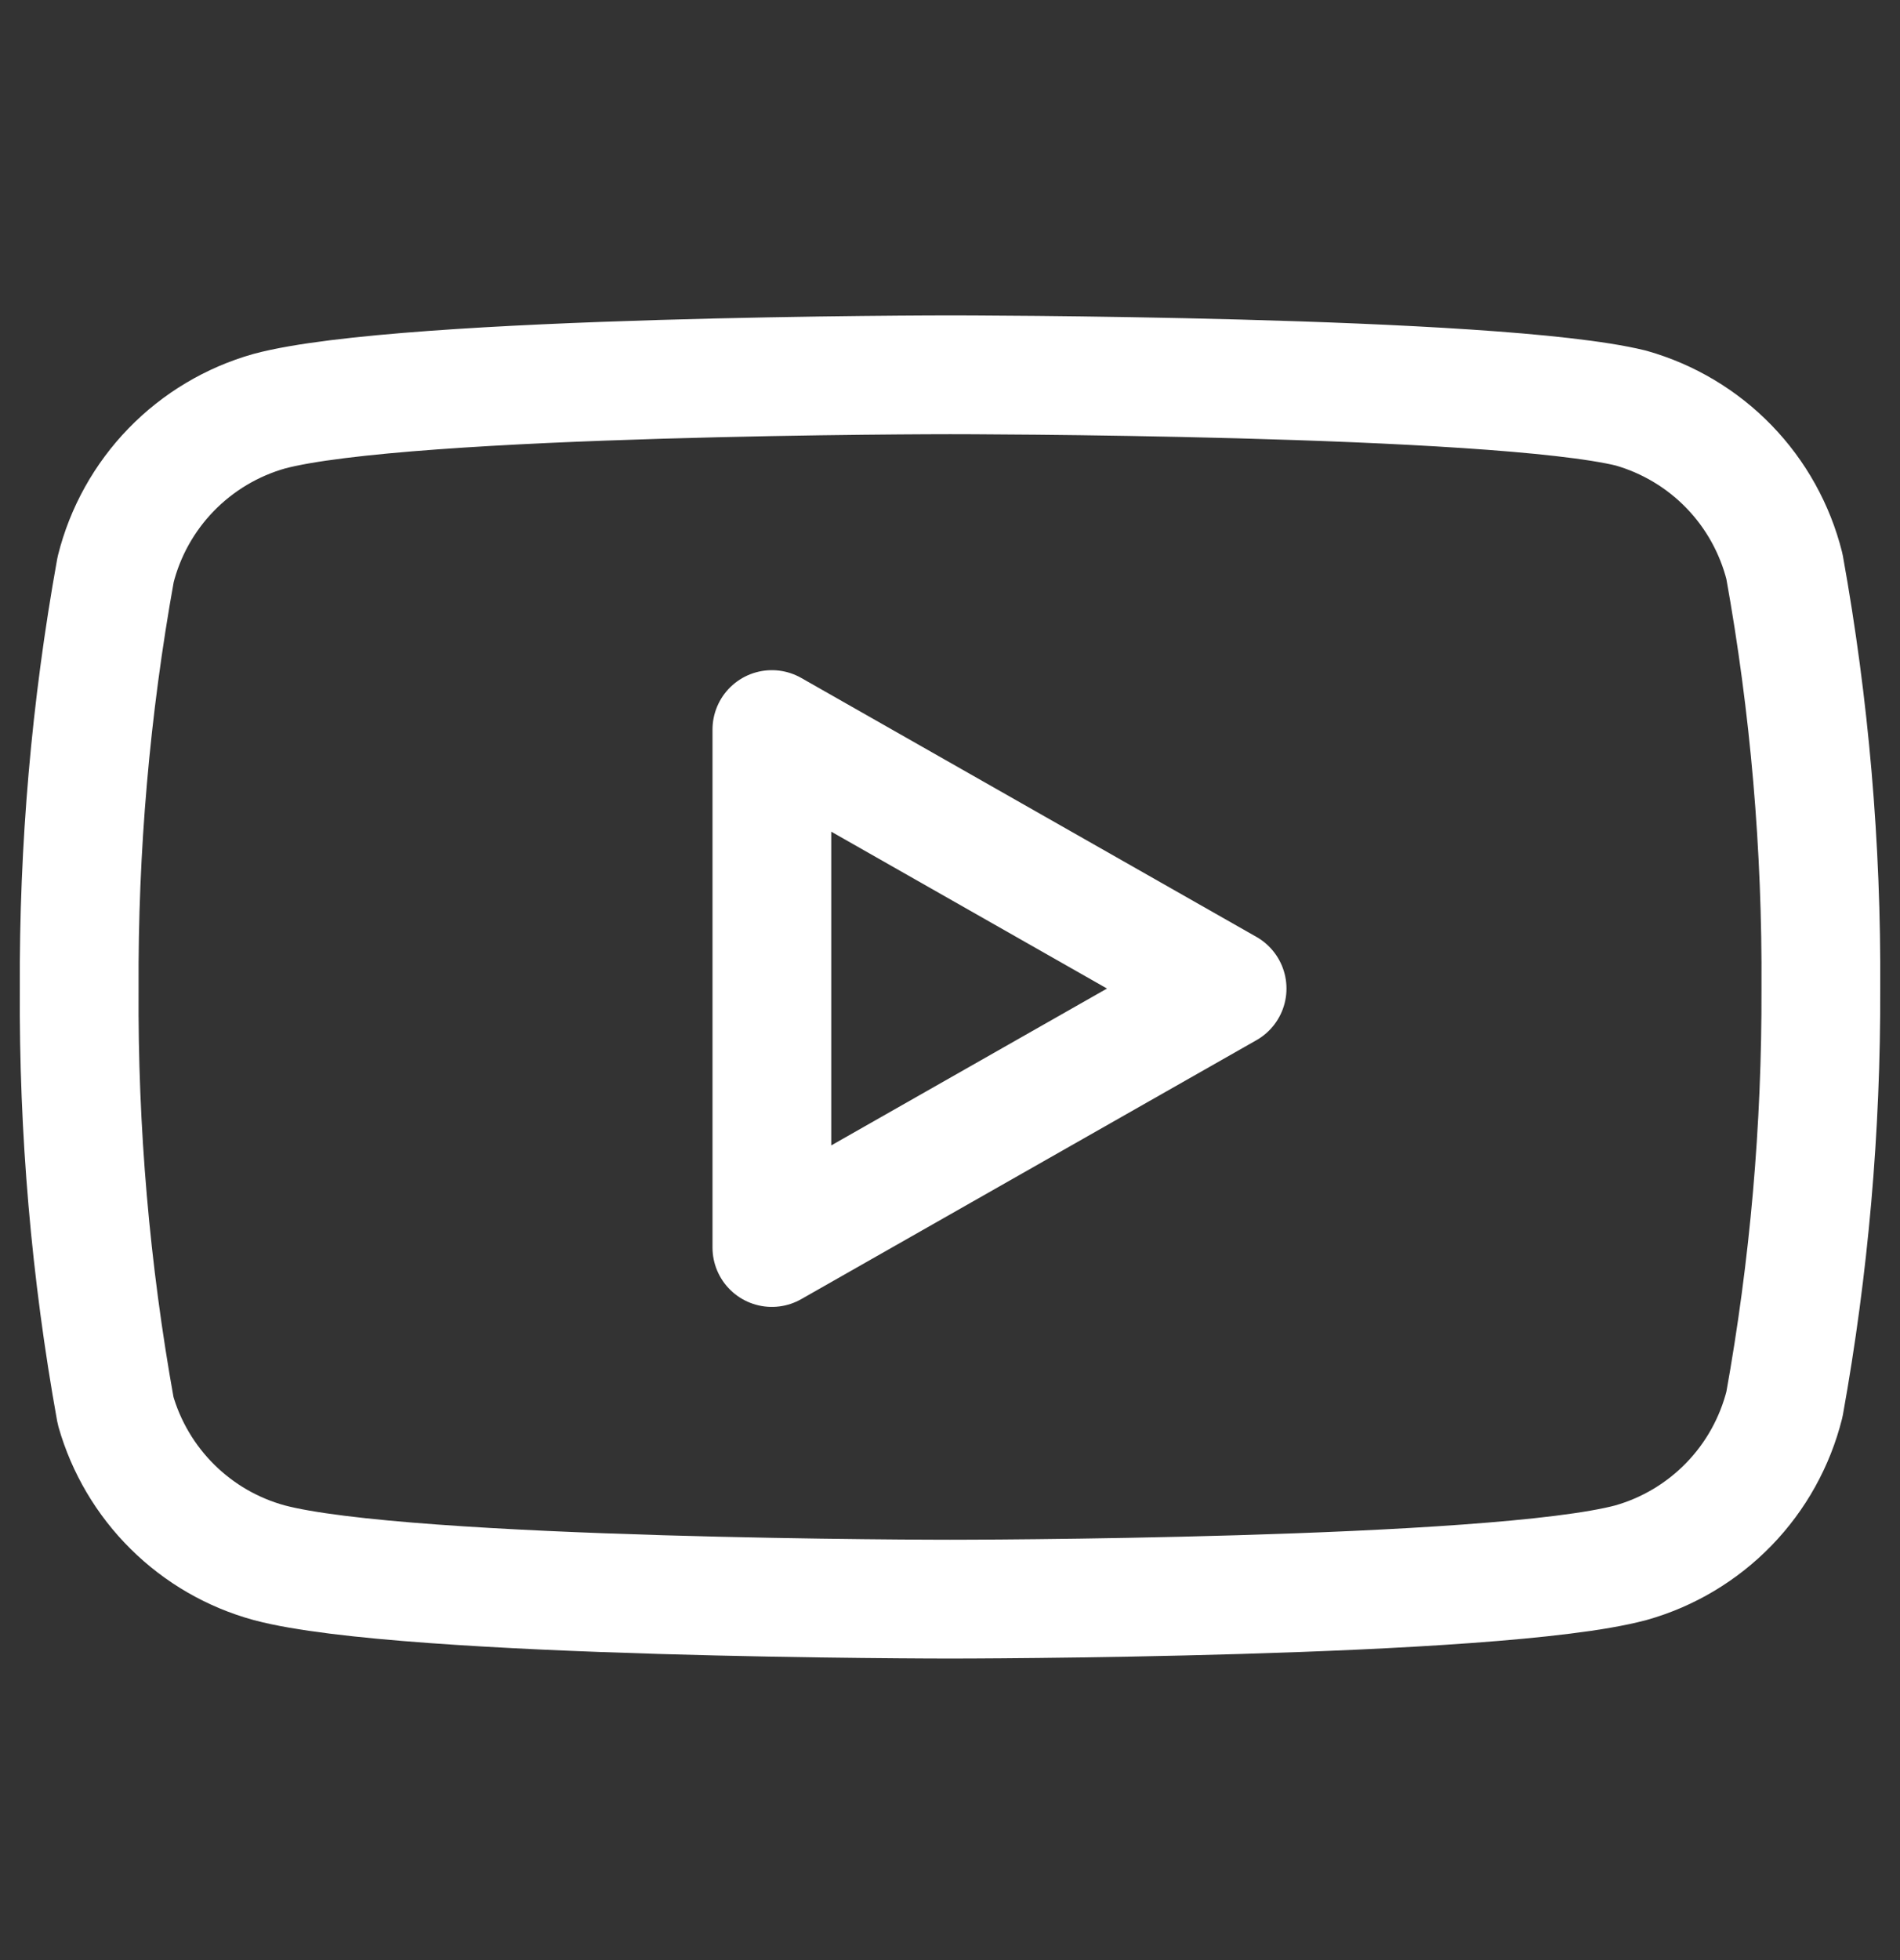
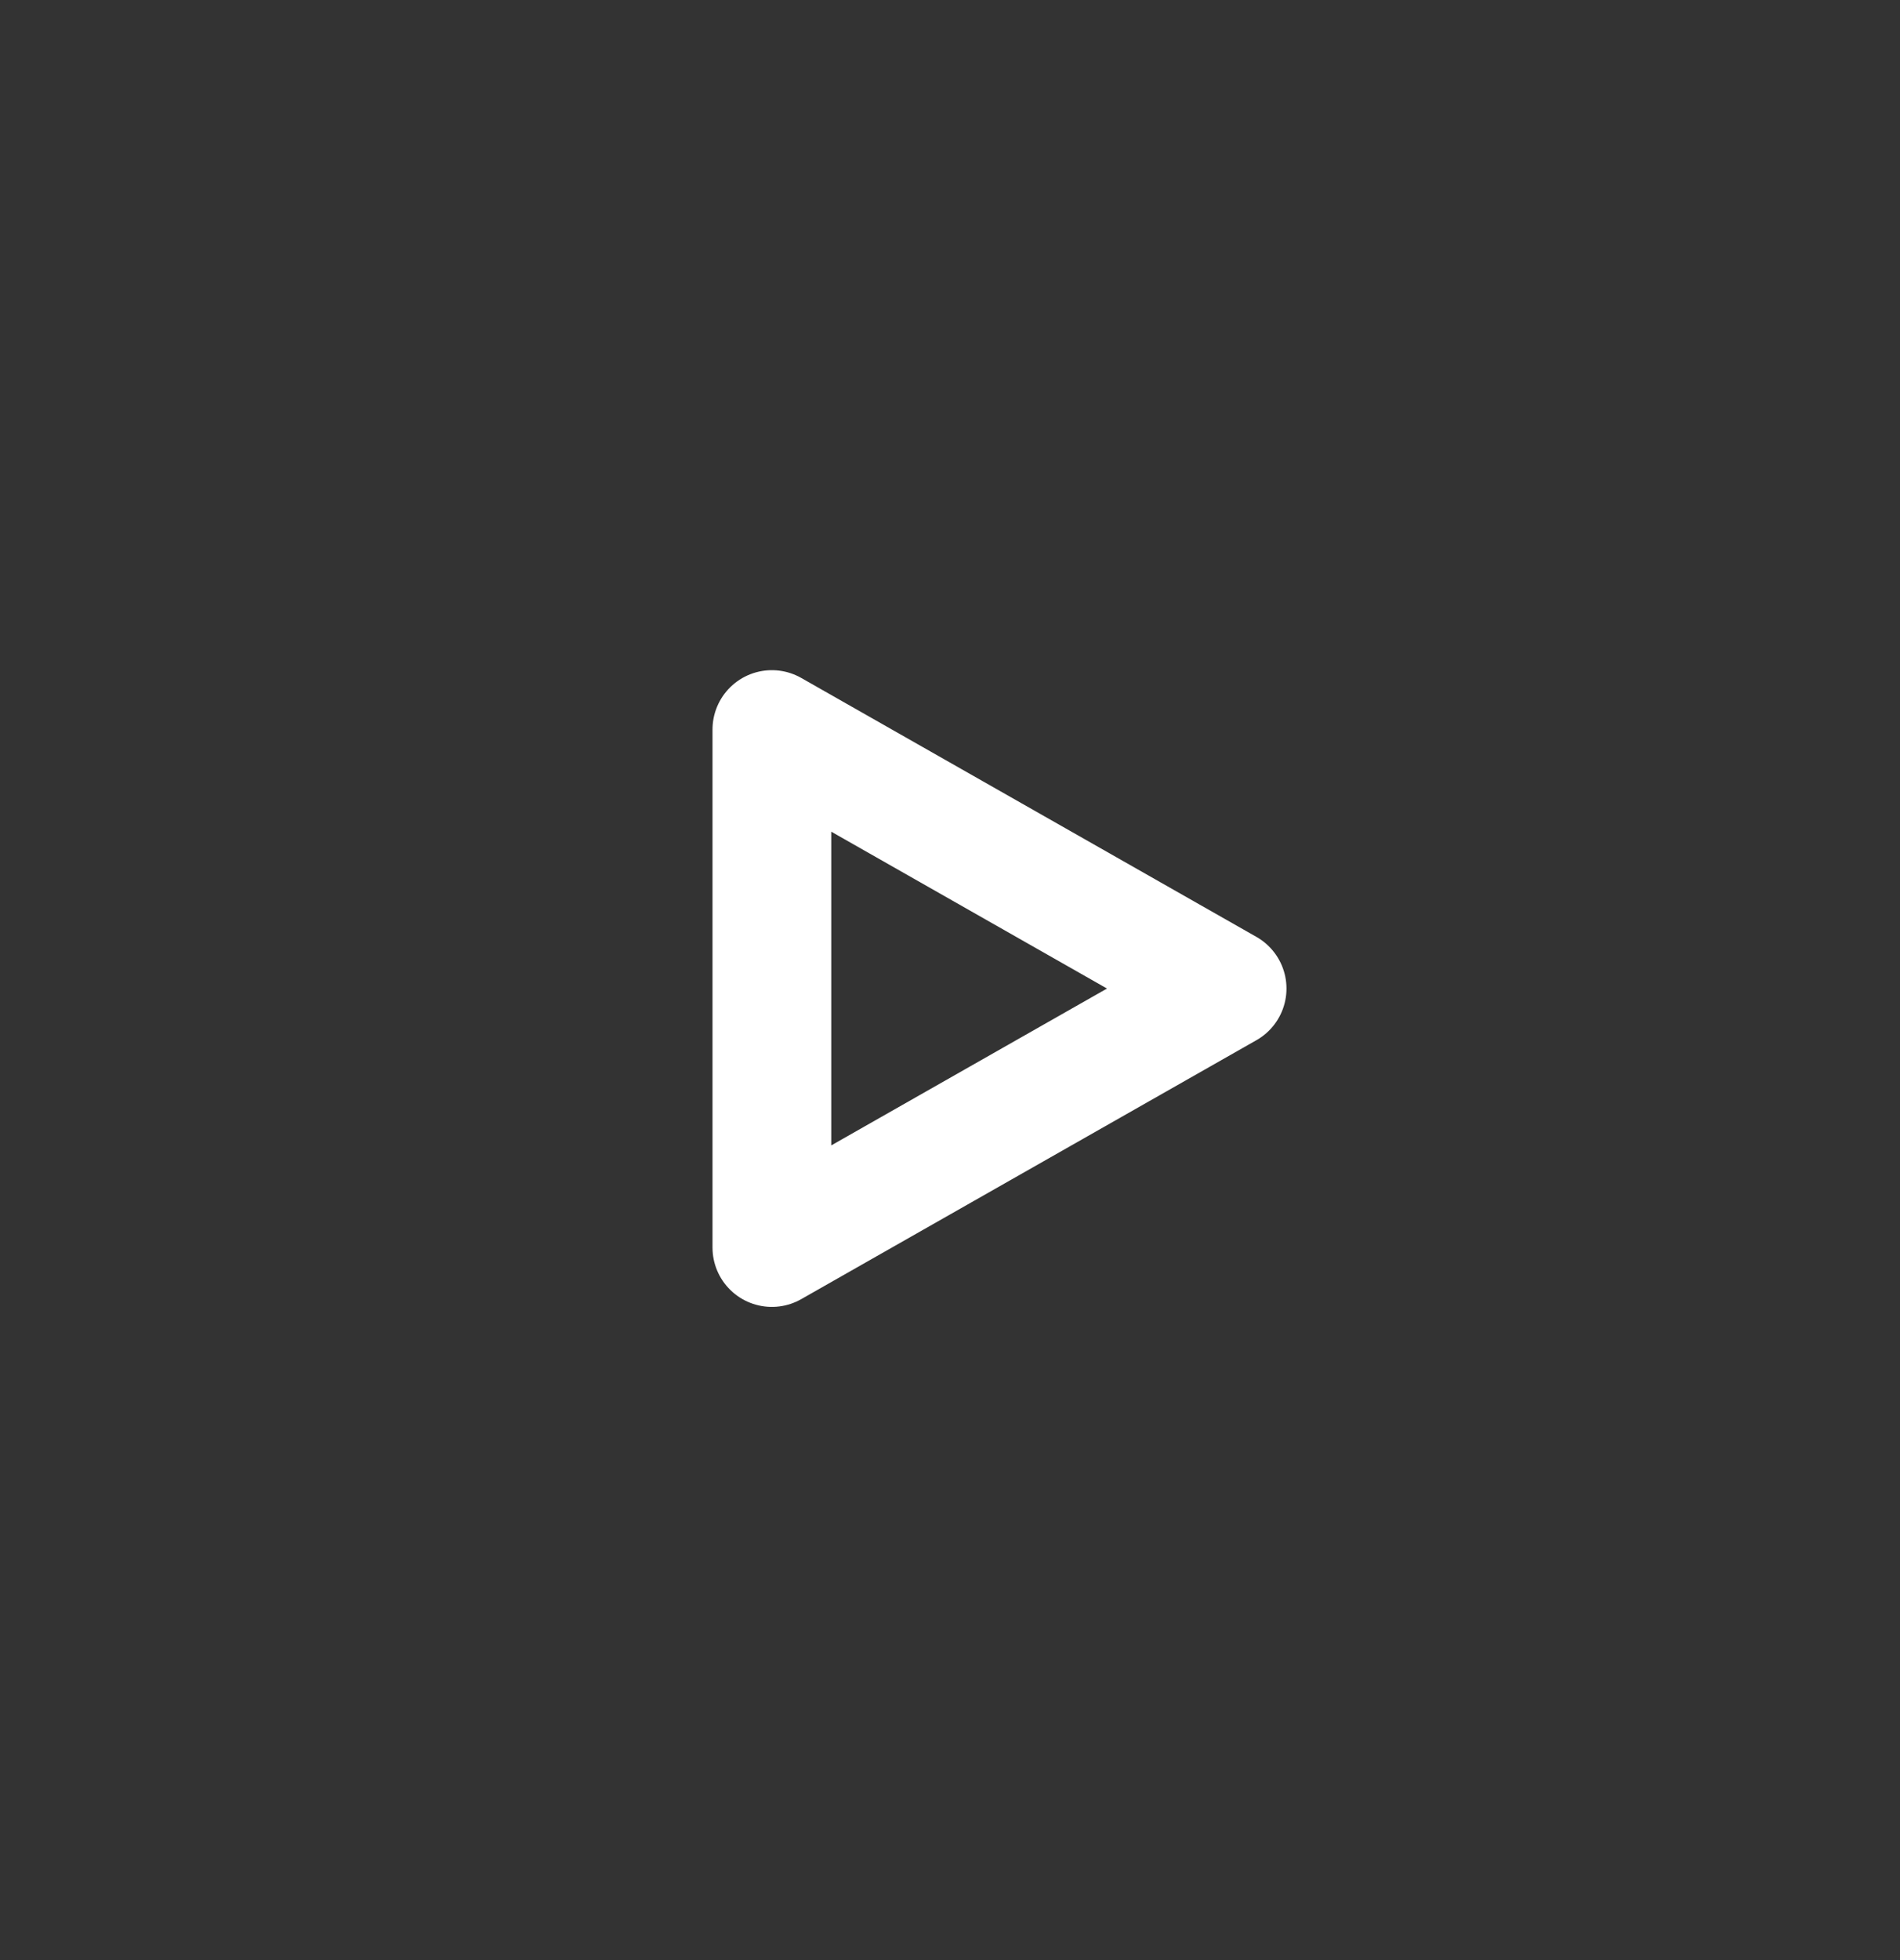
<svg xmlns="http://www.w3.org/2000/svg" width="32" height="33" viewBox="0 0 32 33" fill="none">
  <rect x="0" y="0" width="32" height="33" fill="#333333" stroke="none" />
-   <path d="M30.054 9.537C29.895 8.904 29.573 8.324 29.119 7.856C28.665 7.388 28.095 7.048 27.467 6.87C25.174 6.31 16 6.31 16 6.31C16 6.31 6.827 6.31 4.534 6.923C3.906 7.101 3.336 7.441 2.882 7.909C2.428 8.377 2.105 8.957 1.947 9.59C1.527 11.918 1.322 14.278 1.334 16.643C1.319 19.026 1.524 21.405 1.947 23.75C2.122 24.363 2.452 24.921 2.905 25.369C3.358 25.818 3.919 26.142 4.534 26.31C6.827 26.923 16 26.923 16 26.923C16 26.923 25.174 26.923 27.467 26.31C28.095 26.133 28.665 25.792 29.119 25.324C29.573 24.856 29.895 24.276 30.054 23.643C30.47 21.334 30.675 18.991 30.667 16.643C30.682 14.261 30.477 11.882 30.054 9.537V9.537Z" stroke="white" stroke-width="2" stroke-linecap="round" stroke-linejoin="round" />
  <path d="M13 21.003L20.667 16.643L13 12.283V21.003Z" stroke="white" stroke-width="2" stroke-linecap="round" stroke-linejoin="round" />
</svg>